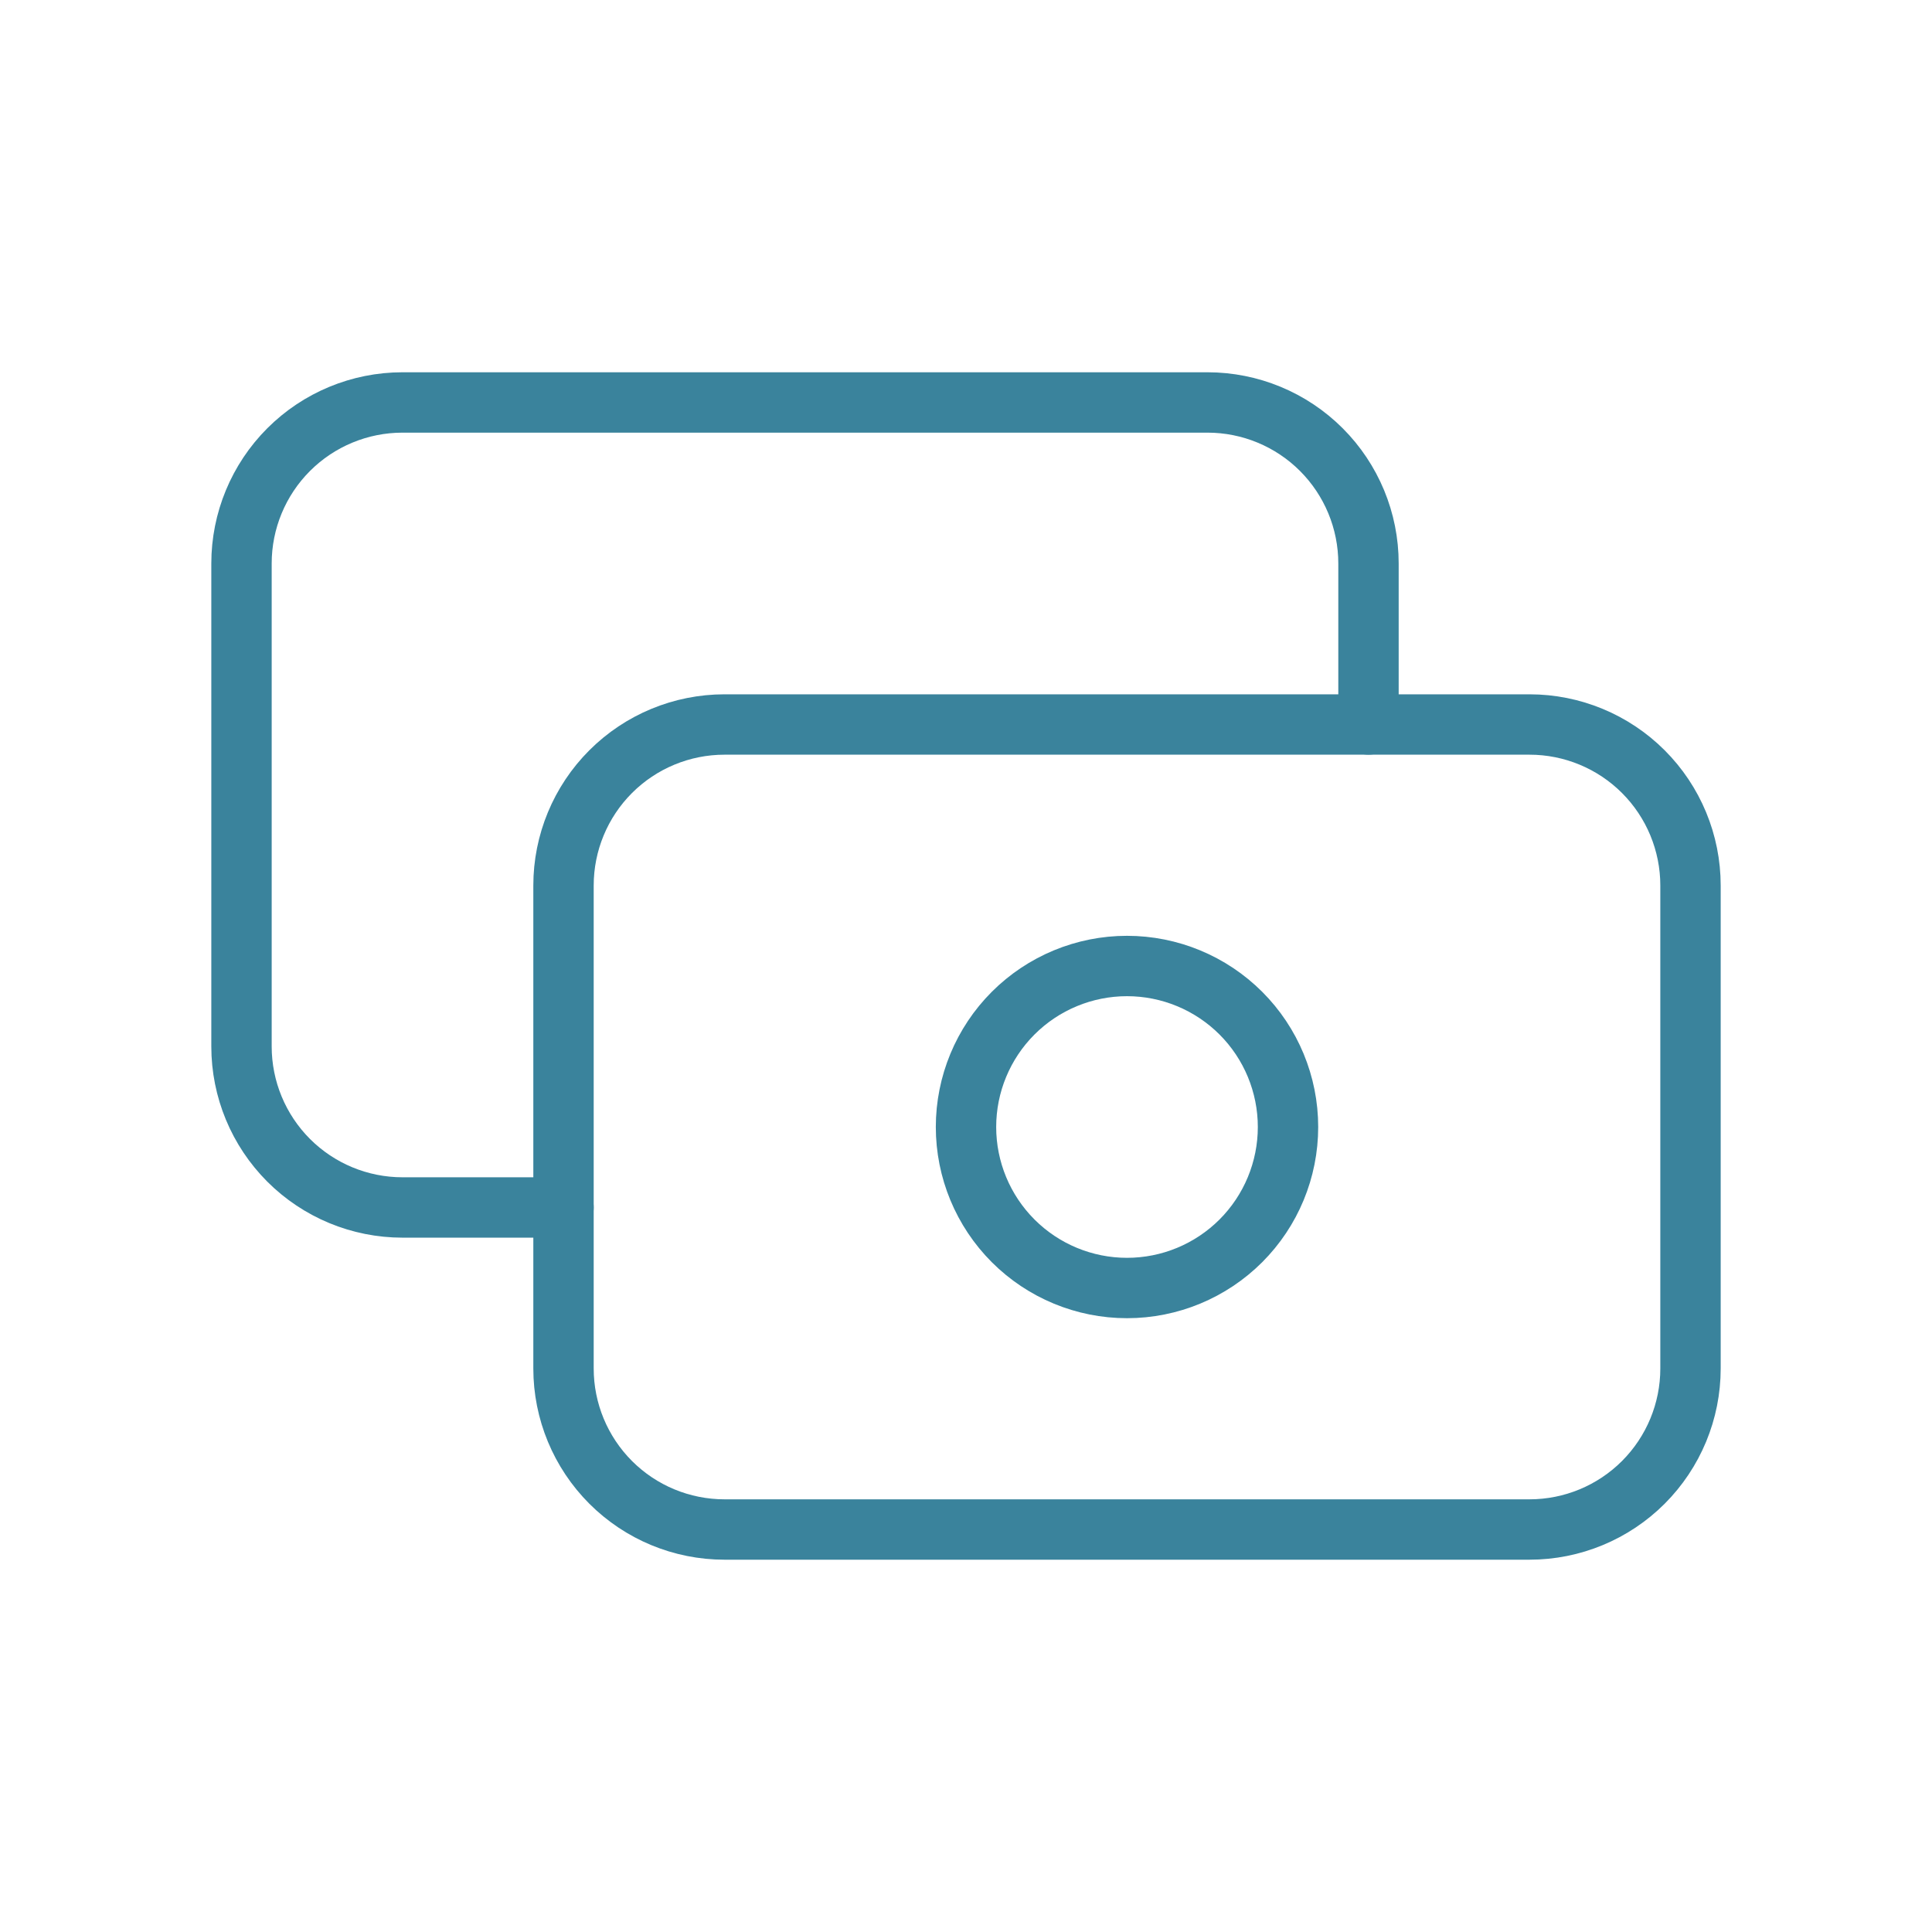
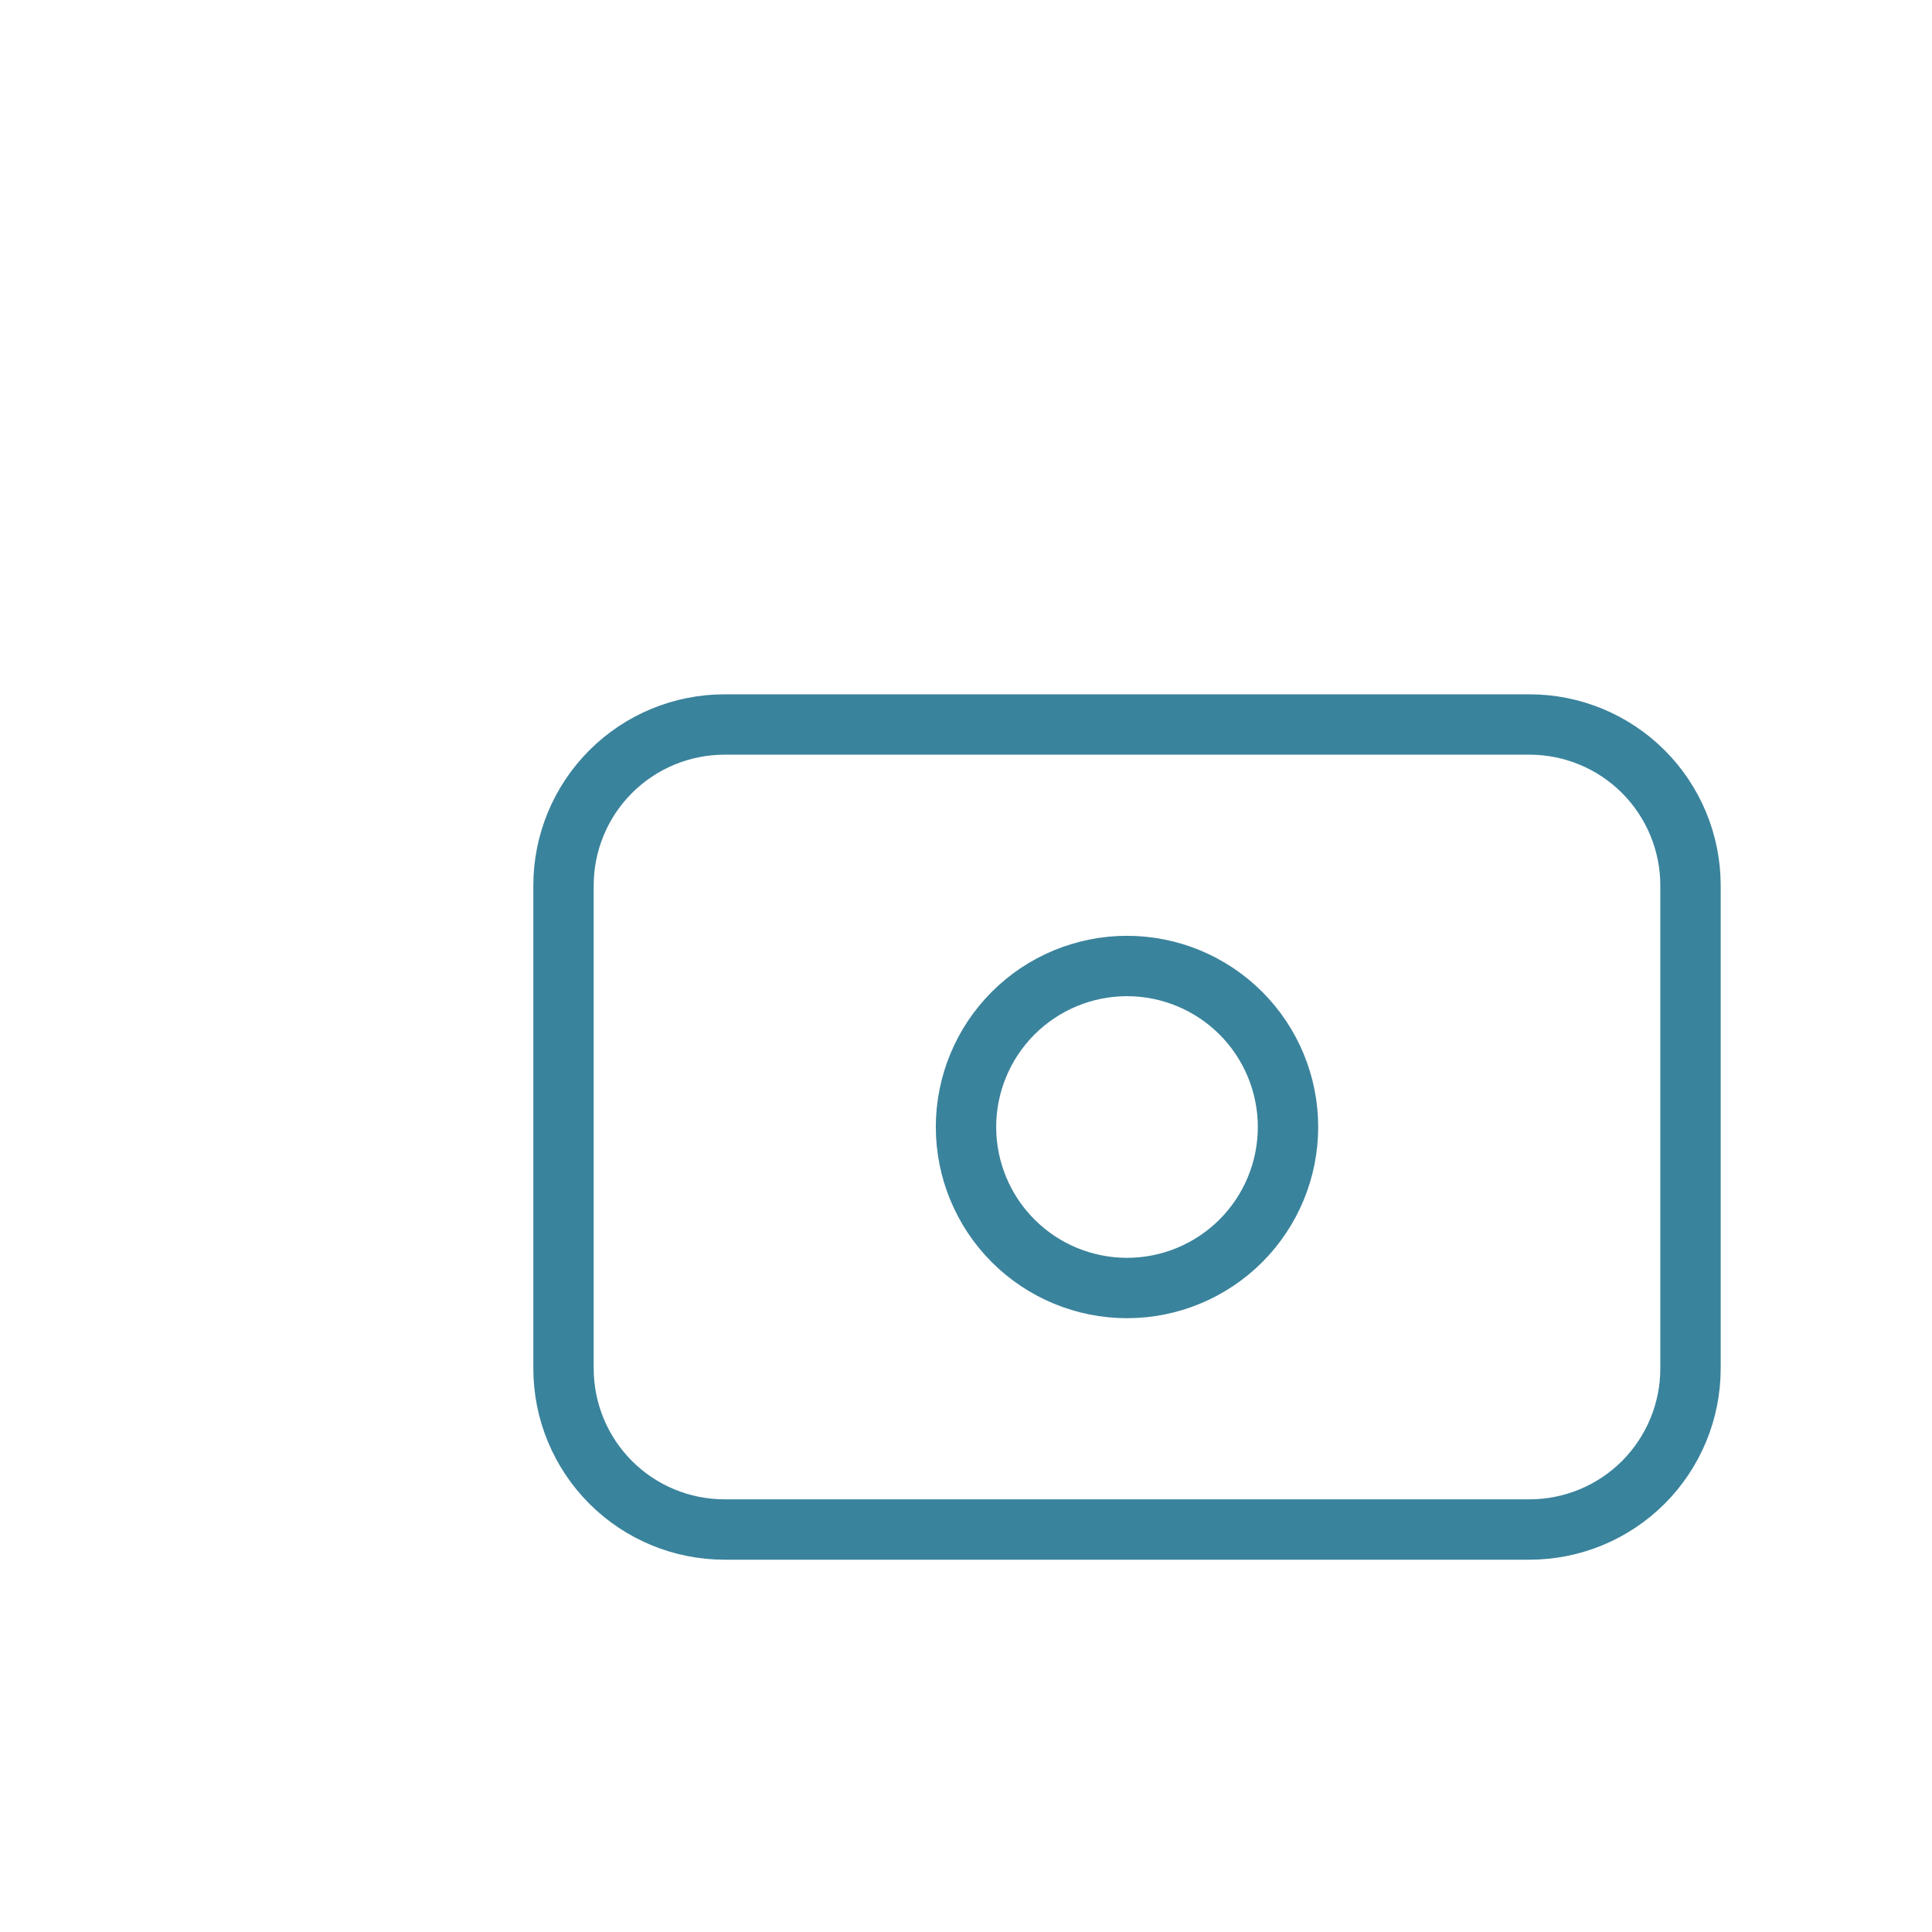
<svg xmlns="http://www.w3.org/2000/svg" width="64" height="64" viewBox="0 0 64 64" fill="none">
  <path d="M18.667 29.333C18.667 27.919 19.229 26.562 20.229 25.562C21.229 24.562 22.585 24 24 24H50.667C52.081 24 53.438 24.562 54.438 25.562C55.438 26.562 56 27.919 56 29.333V45.333C56 46.748 55.438 48.104 54.438 49.105C53.438 50.105 52.081 50.667 50.667 50.667H24C22.585 50.667 21.229 50.105 20.229 49.105C19.229 48.104 18.667 46.748 18.667 45.333V29.333Z" stroke="#3A839C" stroke-width="2" stroke-linecap="round" stroke-linejoin="round" />
  <path d="M32 37.333C32 38.748 32.562 40.104 33.562 41.105C34.562 42.105 35.919 42.667 37.333 42.667C38.748 42.667 40.104 42.105 41.105 41.105C42.105 40.104 42.667 38.748 42.667 37.333C42.667 35.919 42.105 34.562 41.105 33.562C40.104 32.562 38.748 32 37.333 32C35.919 32 34.562 32.562 33.562 33.562C32.562 34.562 32 35.919 32 37.333Z" stroke="#3A839C" stroke-width="2" stroke-linecap="round" stroke-linejoin="round" />
-   <path d="M45.333 23.999V18.665C45.333 17.251 44.771 15.894 43.771 14.894C42.771 13.894 41.414 13.332 40 13.332H13.333C11.919 13.332 10.562 13.894 9.562 14.894C8.562 15.894 8 17.251 8 18.665V34.665C8 36.08 8.562 37.436 9.562 38.437C10.562 39.437 11.919 39.999 13.333 39.999H18.667" stroke="#3A839C" stroke-width="2" stroke-linecap="round" stroke-linejoin="round" />
</svg>